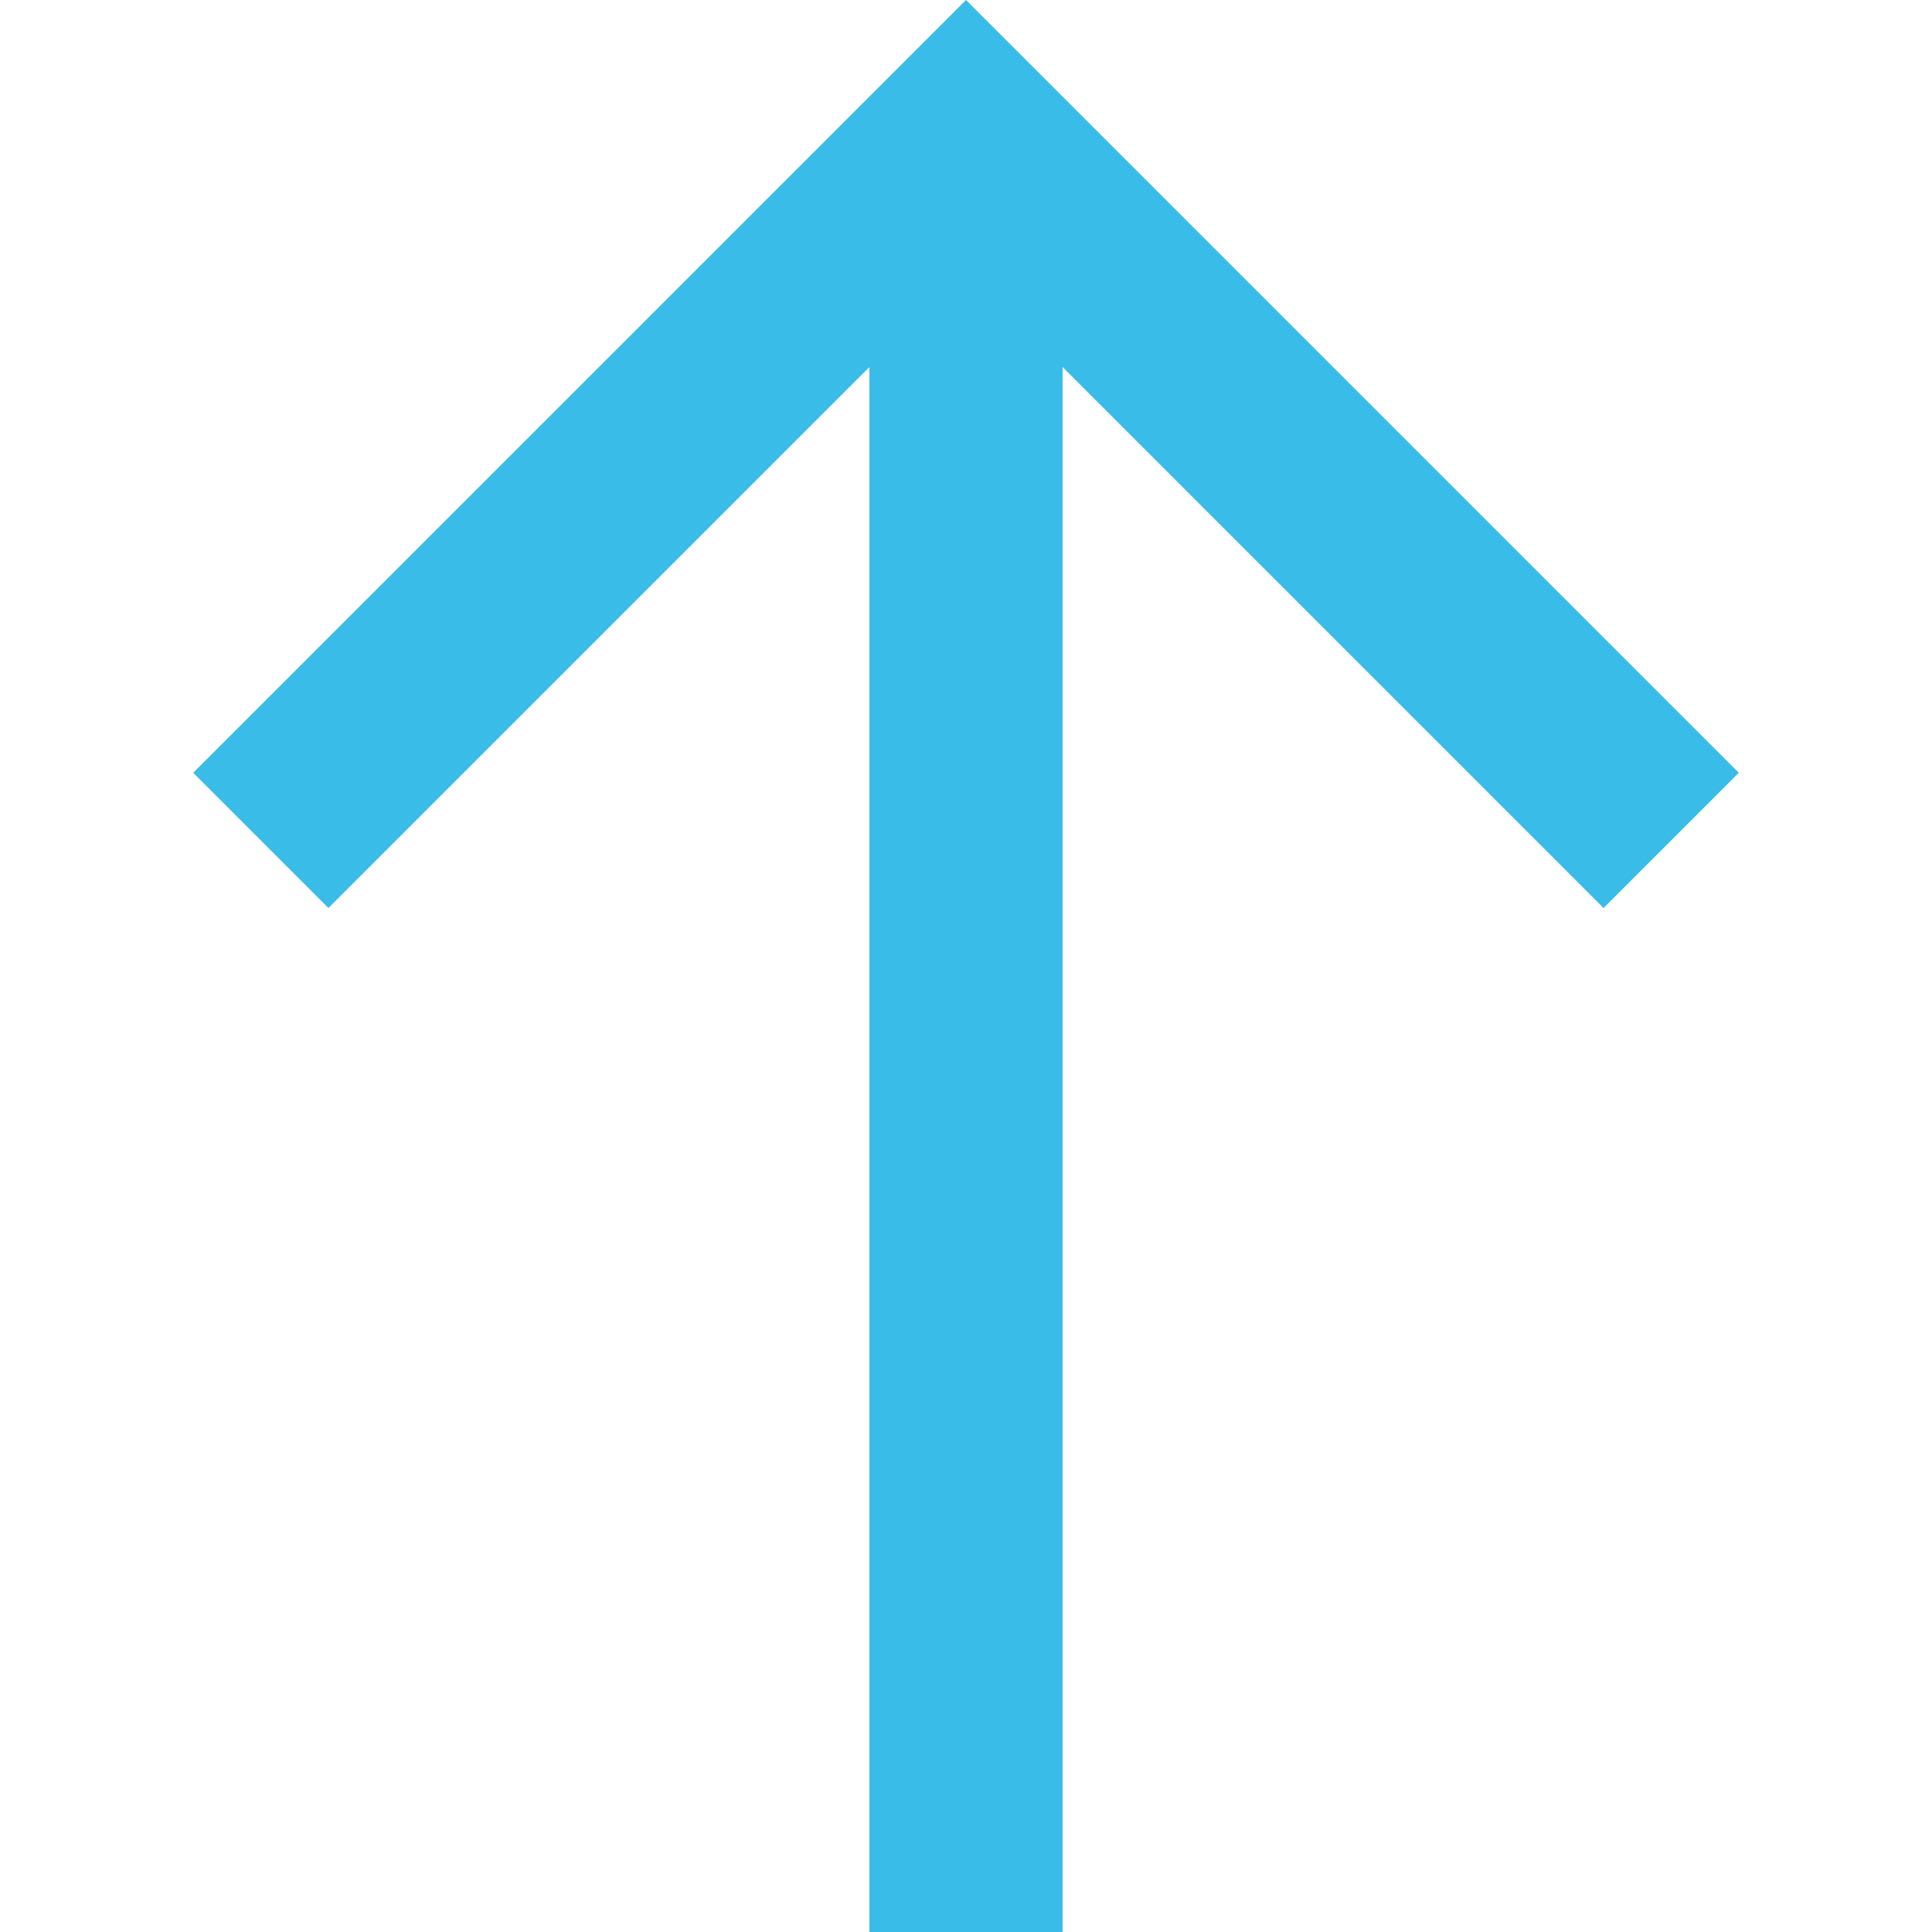
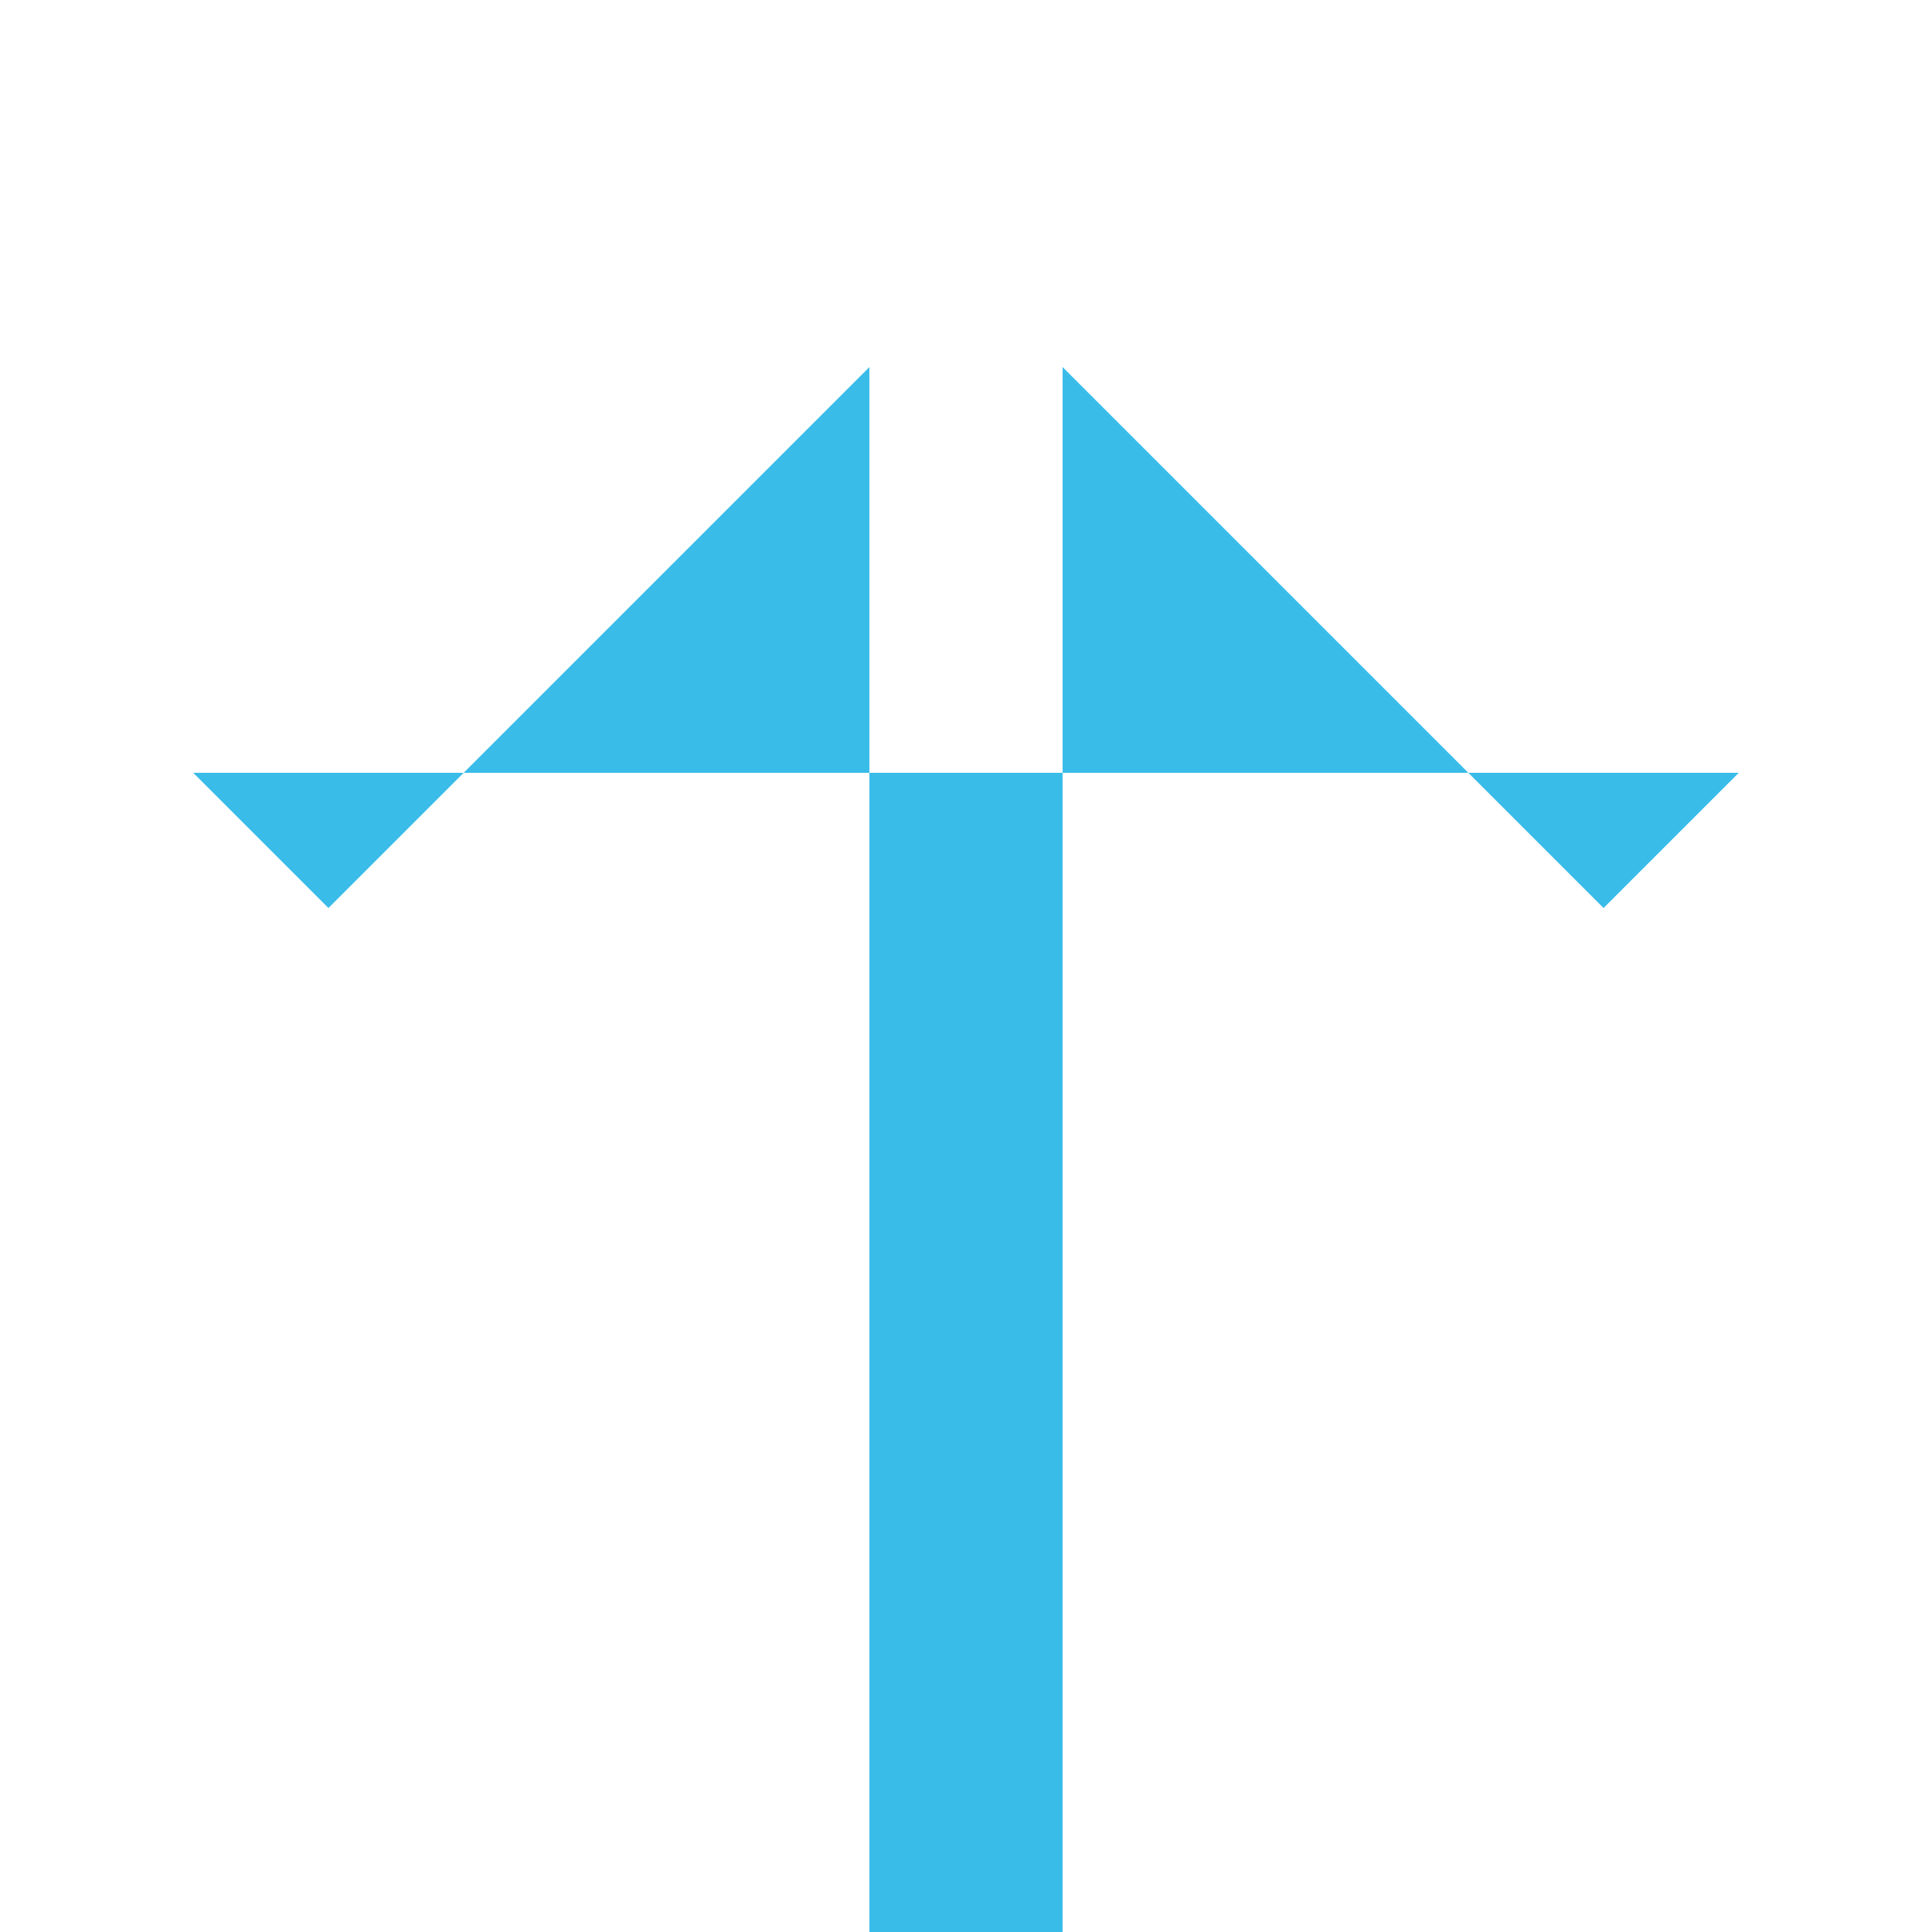
<svg xmlns="http://www.w3.org/2000/svg" width="16" height="16" viewBox="0 0 16 16" fill="none">
-   <path d="M7.2 16L7.2 3.04L2.72 7.52L1.6 6.4L8 -2.79753e-07L14.4 6.4L13.28 7.52L8.8 3.04L8.8 16L7.2 16Z" fill="#3ABCE9" />
+   <path d="M7.2 16L7.2 3.04L2.72 7.52L1.6 6.4L14.4 6.4L13.28 7.52L8.8 3.04L8.8 16L7.2 16Z" fill="#3ABCE9" />
</svg>